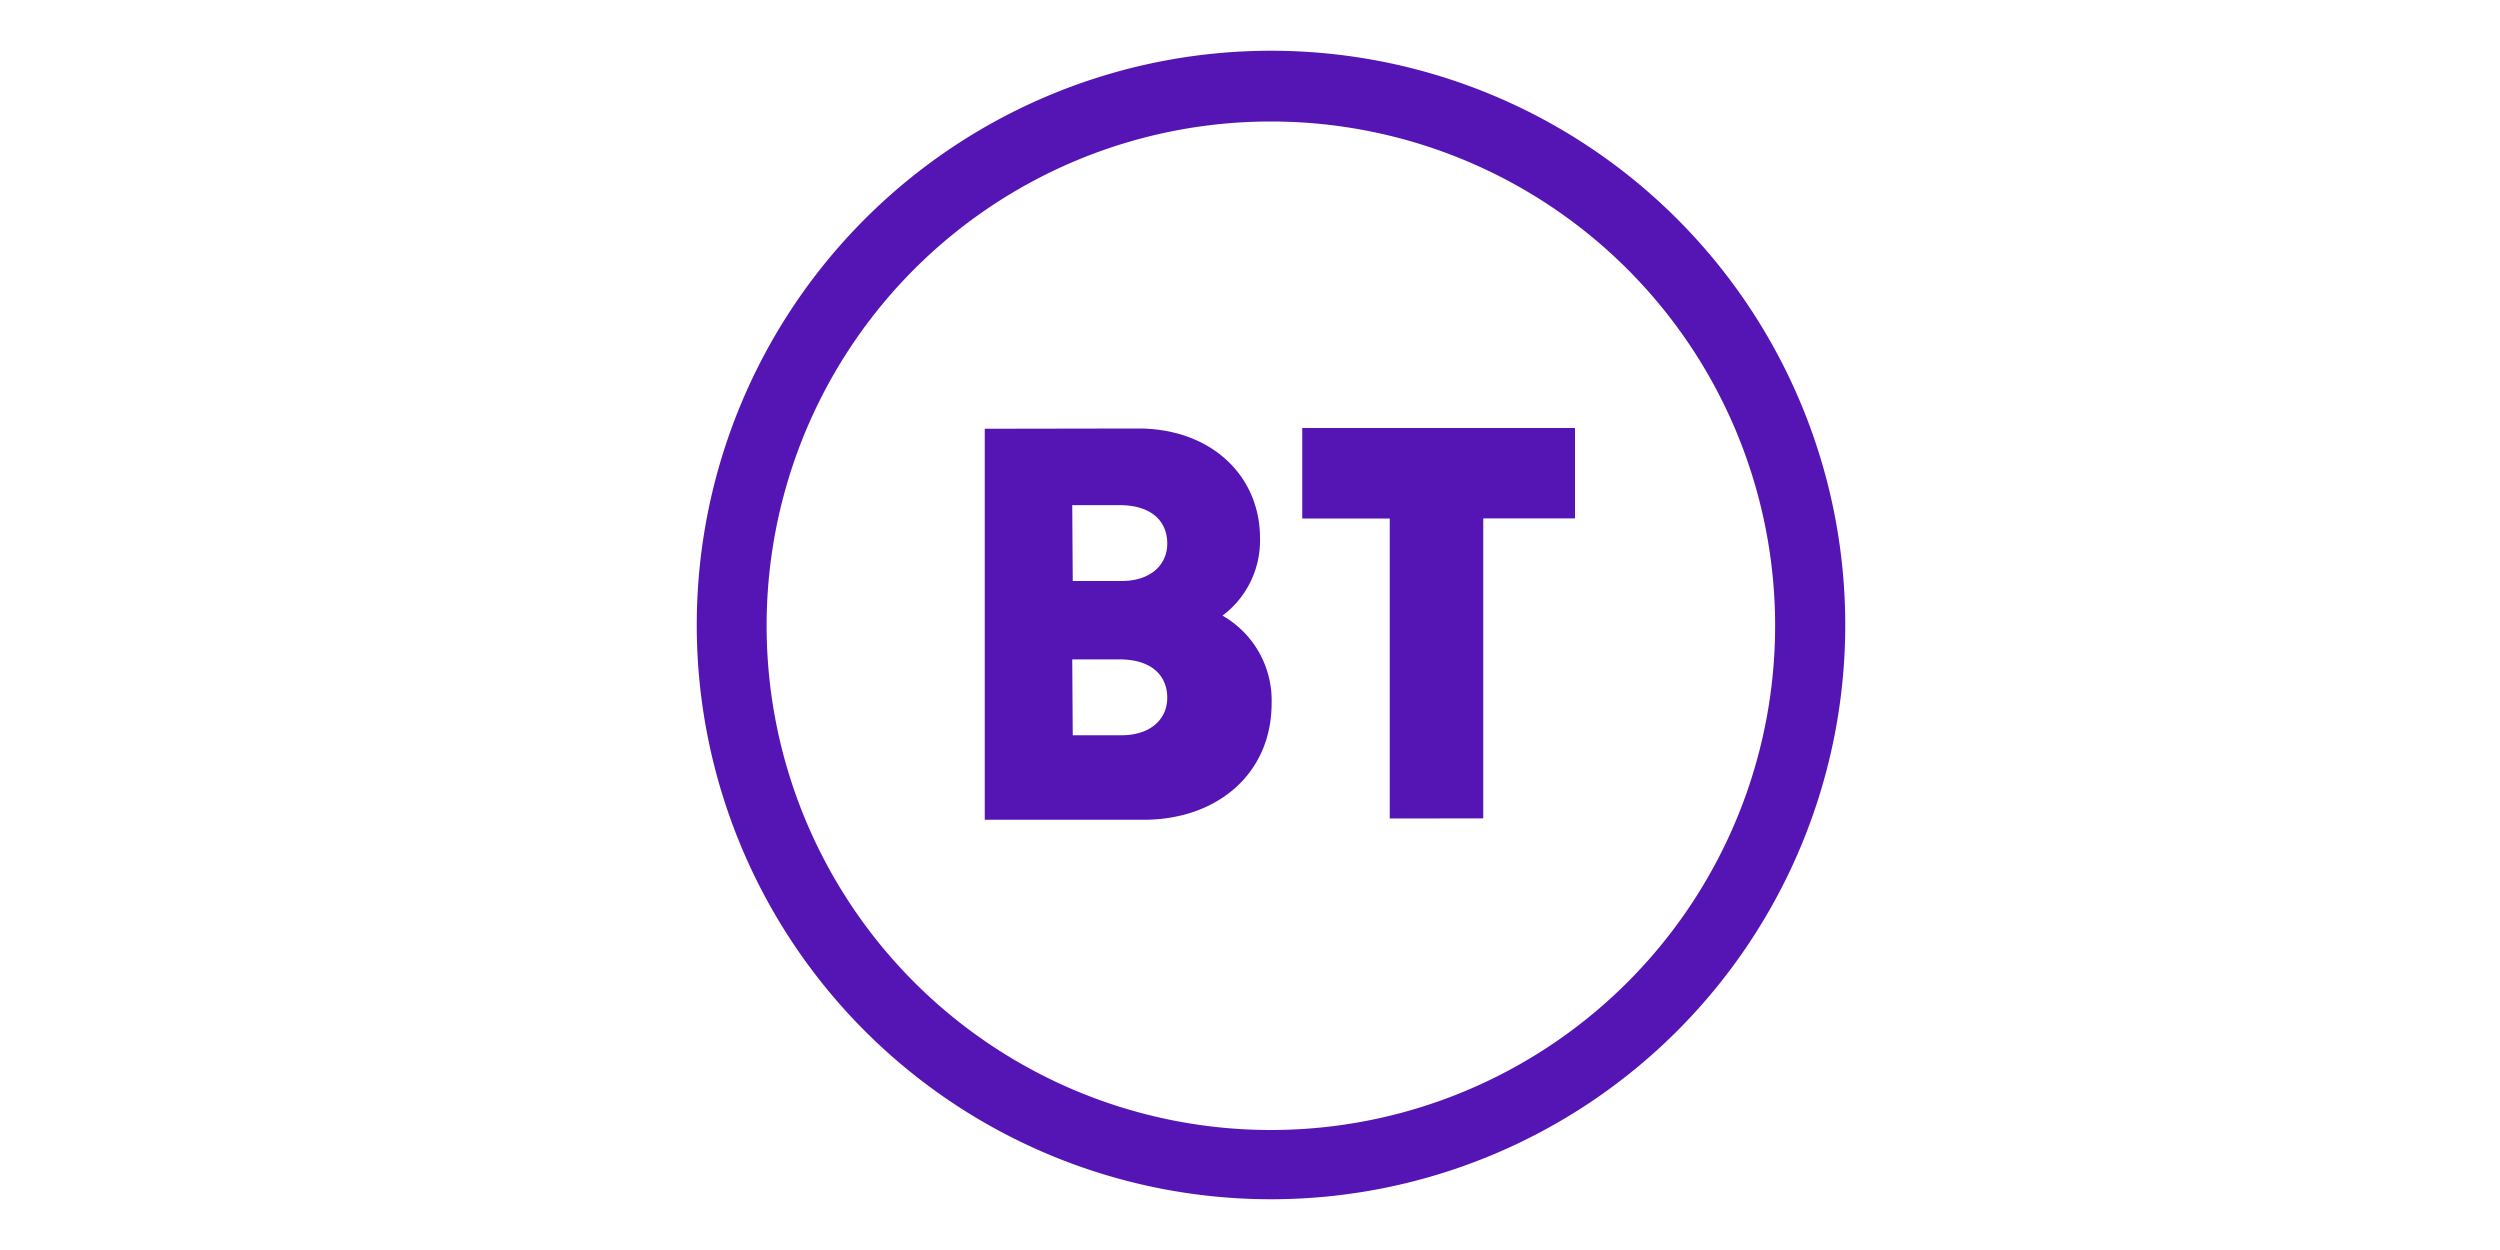
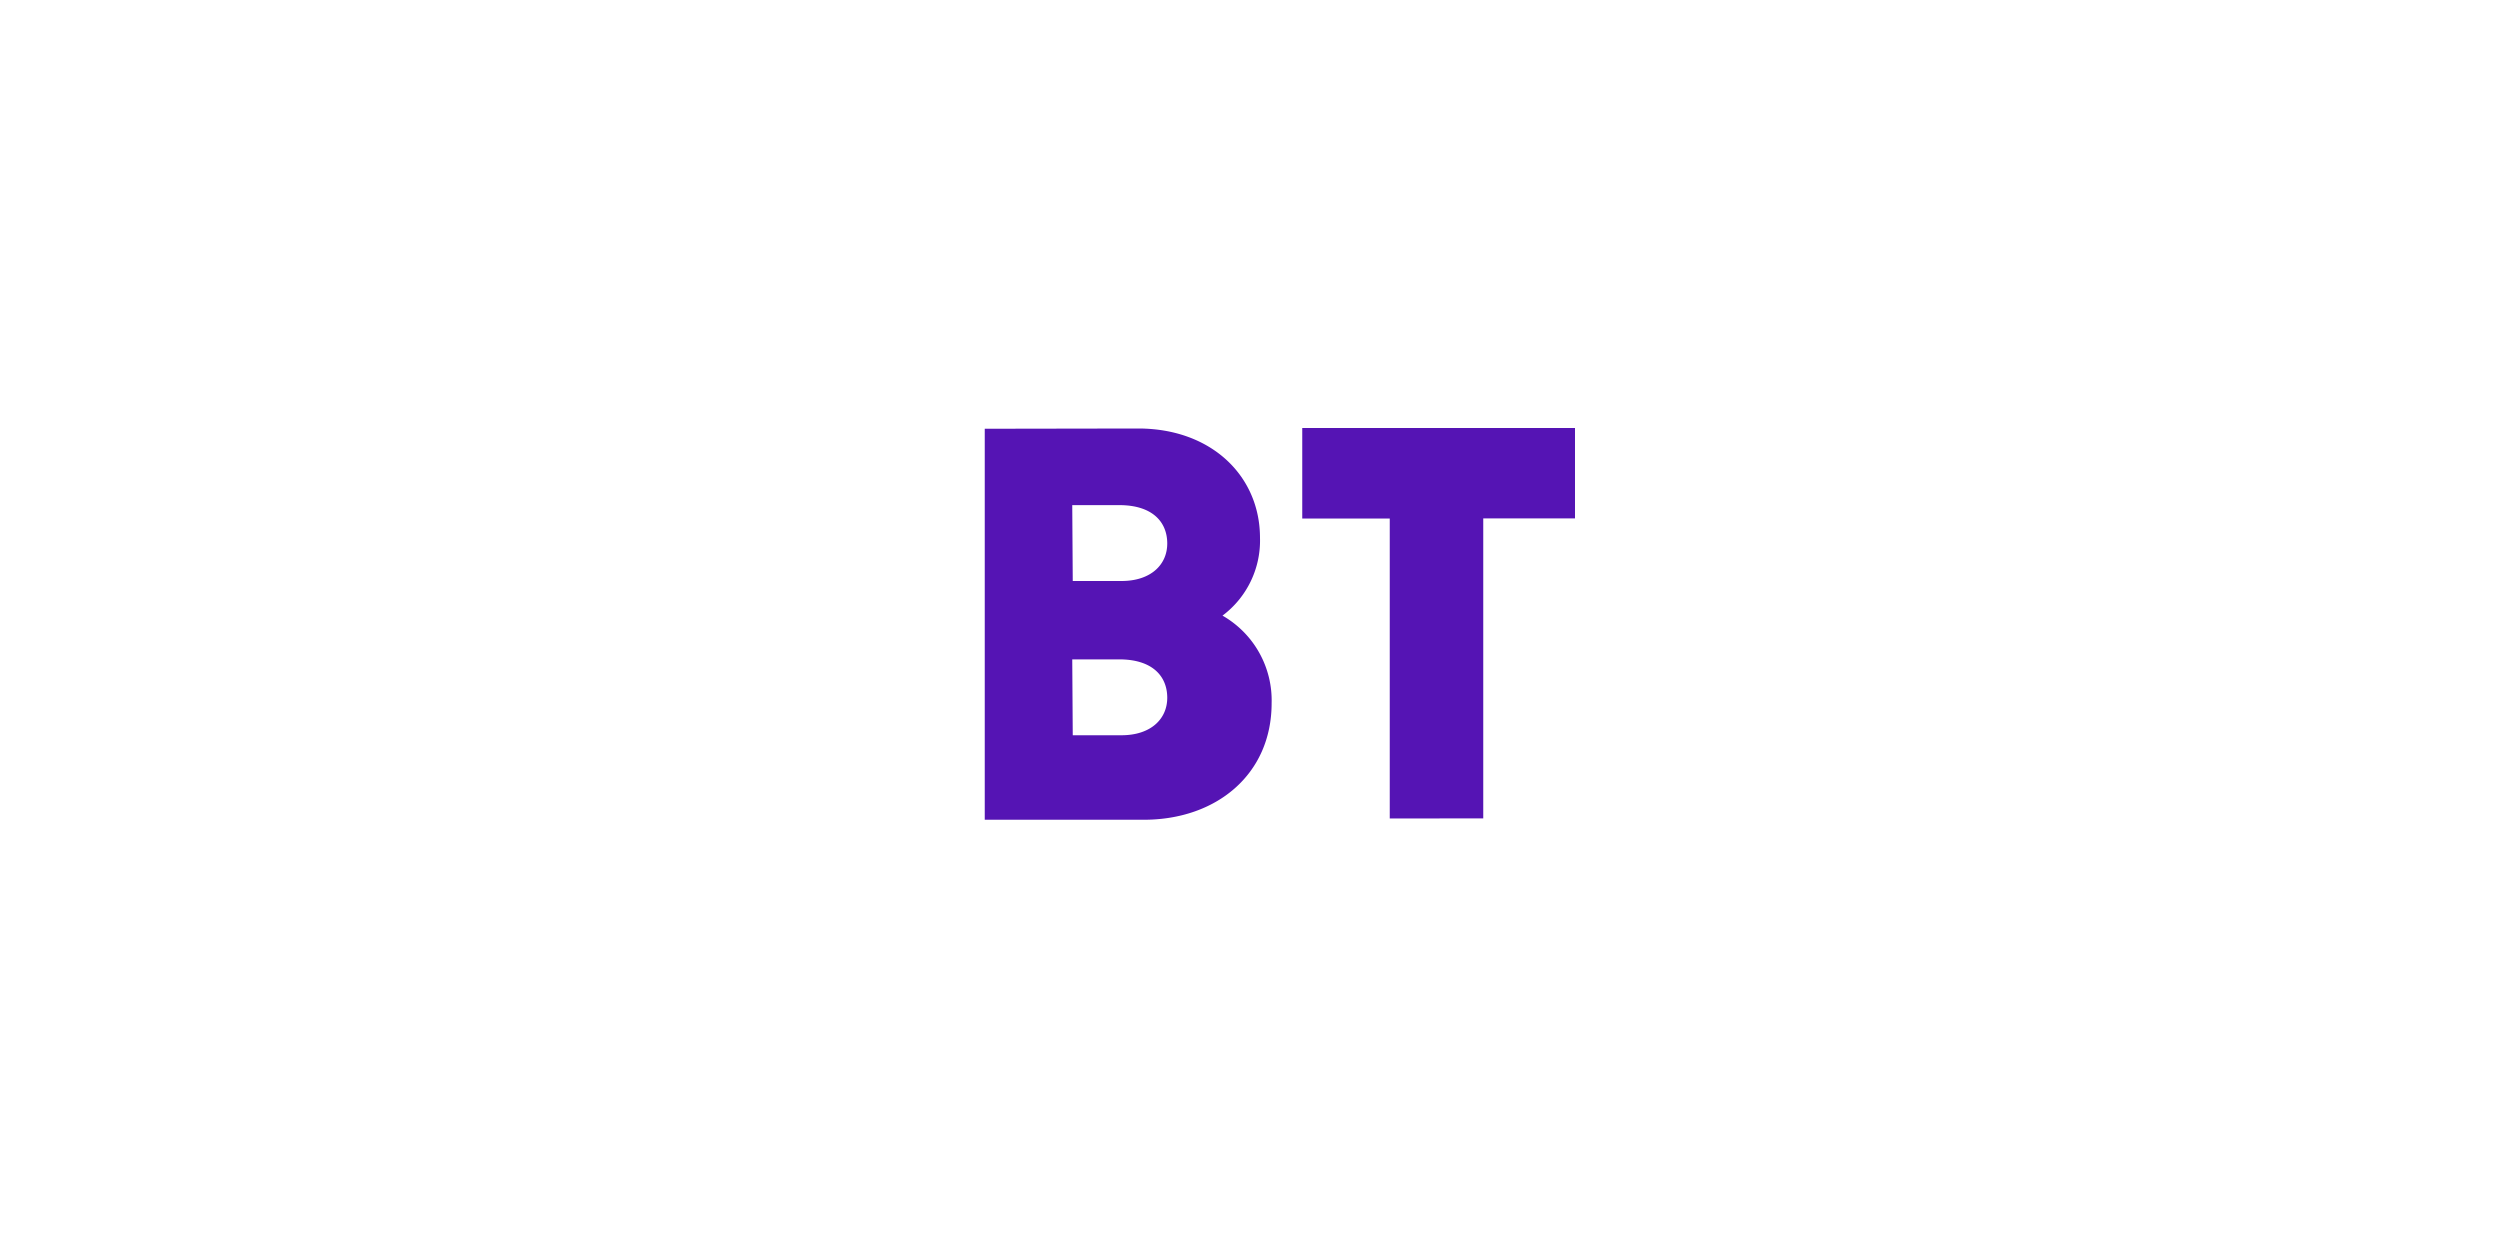
<svg xmlns="http://www.w3.org/2000/svg" viewBox="0 0 200 100">
  <defs>
    <style>.cls-1{fill:#5514b4;}</style>
  </defs>
  <g id="BT">
-     <path class="cls-1" d="M101.68,4.06A45.94,45.94,0,1,0,147.62,50,45.93,45.93,0,0,0,101.68,4.06Zm0,5.66A40.34,40.34,0,1,1,61.33,50.06,40.33,40.33,0,0,1,101.66,9.72Z" />
    <path class="cls-1" d="M78.78,34.3V65.58H91.51c5.78,0,10.22-3.61,10.22-9.33a7.81,7.81,0,0,0-3.93-7,7.5,7.5,0,0,0,3-6.21c0-5-3.93-8.76-9.74-8.76Zm7,6.11h3.76c2.68,0,3.84,1.37,3.84,3.07s-1.32,3-3.66,3H85.82Zm0,12.34h3.76c2.68,0,3.84,1.37,3.84,3.07s-1.32,3-3.66,3H85.82Z" />
    <path class="cls-1" d="M111.18,65.48v-24h-7V34.24H126v7.23h-7.34v24Z" />
  </g>
</svg>